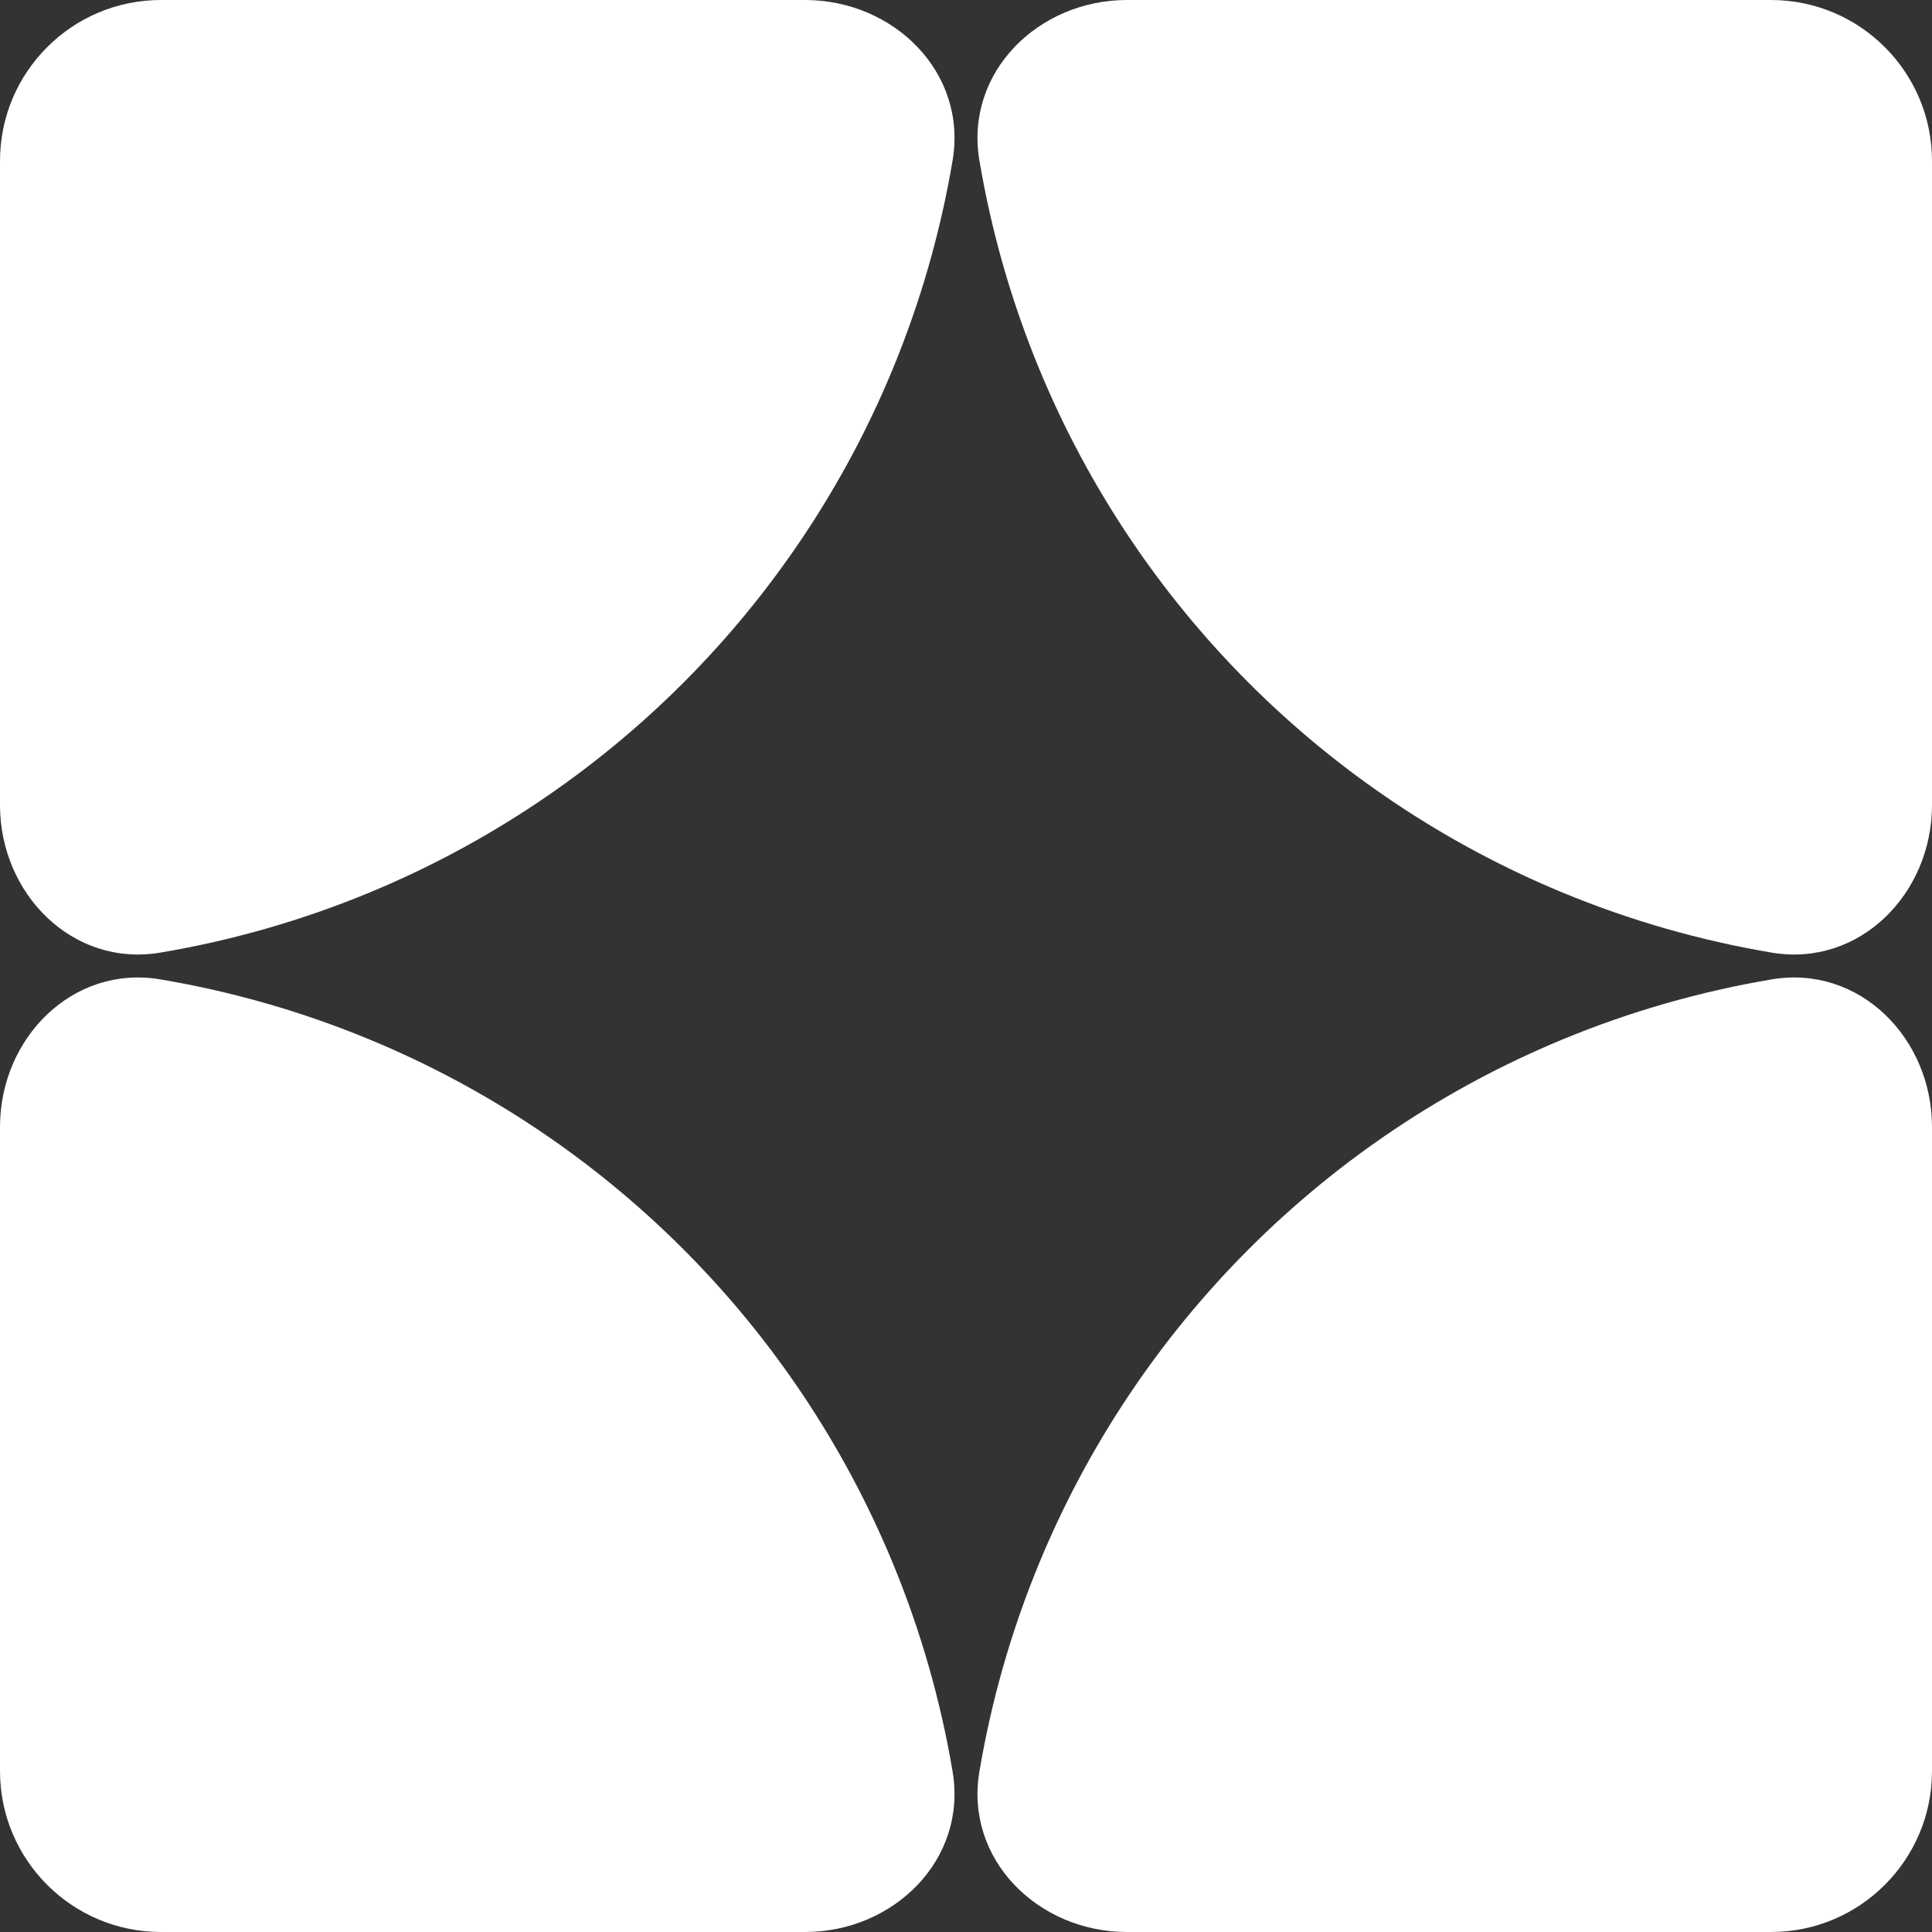
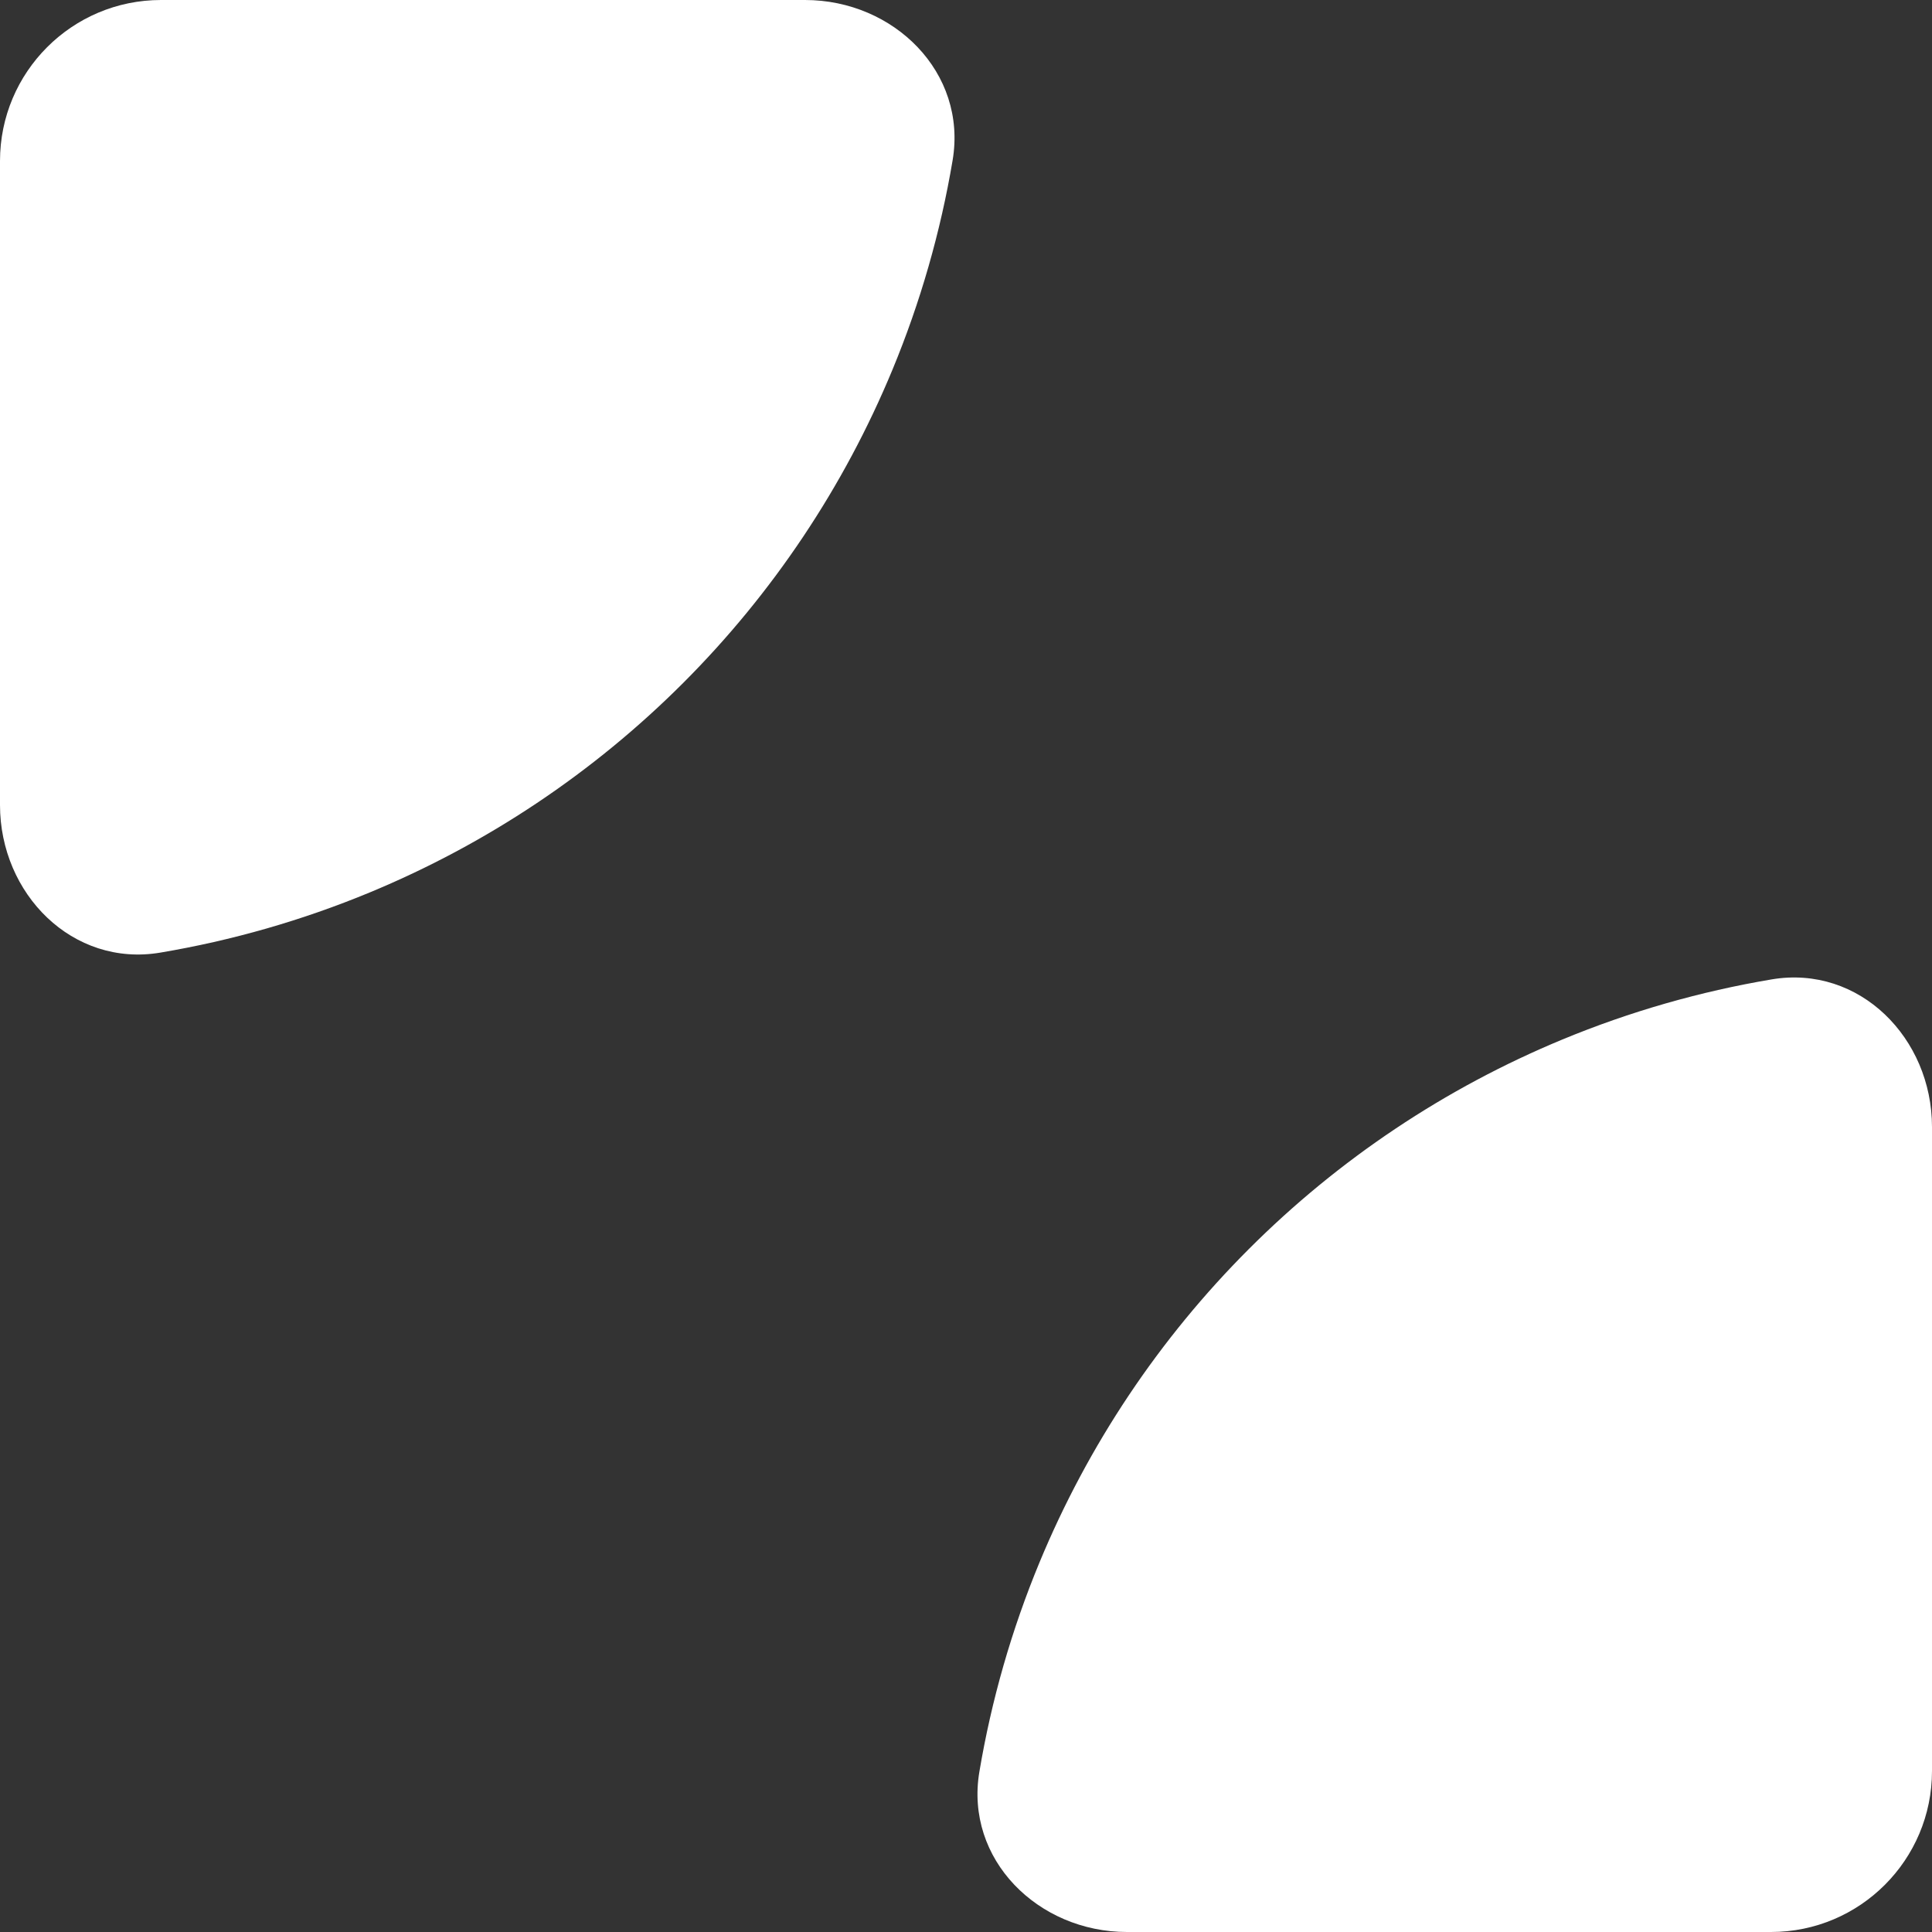
<svg xmlns="http://www.w3.org/2000/svg" width="120" height="120" viewBox="0 0 120 120" fill="none">
  <rect x="0" y="0" width="120" height="120" fill="#333333" stroke="none" />
  <path d="M70 120C64.477 120 59.915 115.492 60.831 110.046C61.58 105.594 62.831 101.23 64.567 97.039C67.582 89.76 72.002 83.145 77.574 77.574C83.145 72.002 89.76 67.582 97.039 64.567C101.23 62.831 105.594 61.58 110.046 60.831C115.492 59.915 120 64.477 120 70L120 110C120 115.523 115.523 120 110 120H70Z" fill="white" />
-   <path d="M70 0C64.477 0 59.915 4.508 60.831 9.954C61.58 14.406 62.831 18.77 64.567 22.961C67.582 30.241 72.002 36.855 77.574 42.426C83.145 47.998 89.76 52.417 97.039 55.433C101.23 57.169 105.594 58.42 110.046 59.169C115.492 60.085 120 55.523 120 50L120 10C120 4.477 115.523 0 110 0H70Z" fill="white" />
-   <path d="M50 120C55.523 120 60.085 115.492 59.169 110.046C58.42 105.594 57.169 101.23 55.433 97.039C52.417 89.76 47.998 83.145 42.426 77.574C36.855 72.002 30.241 67.582 22.961 64.567C18.77 62.831 14.406 61.58 9.954 60.831C4.508 59.915 1.95703e-07 64.477 4.37114e-07 70L2.18557e-06 110C2.42698e-06 115.523 4.477 120 10 120H50Z" fill="white" />
  <path d="M50 0C55.523 0 60.085 4.508 59.169 9.954C58.42 14.406 57.169 18.77 55.433 22.961C52.417 30.241 47.998 36.855 42.426 42.426C36.855 47.998 30.241 52.417 22.961 55.433C18.77 57.169 14.406 58.42 9.954 59.169C4.508 60.085 1.95703e-07 55.523 4.37114e-07 50L2.18557e-06 10C2.42698e-06 4.477 4.477 0 10 0H50Z" fill="white" />
</svg>